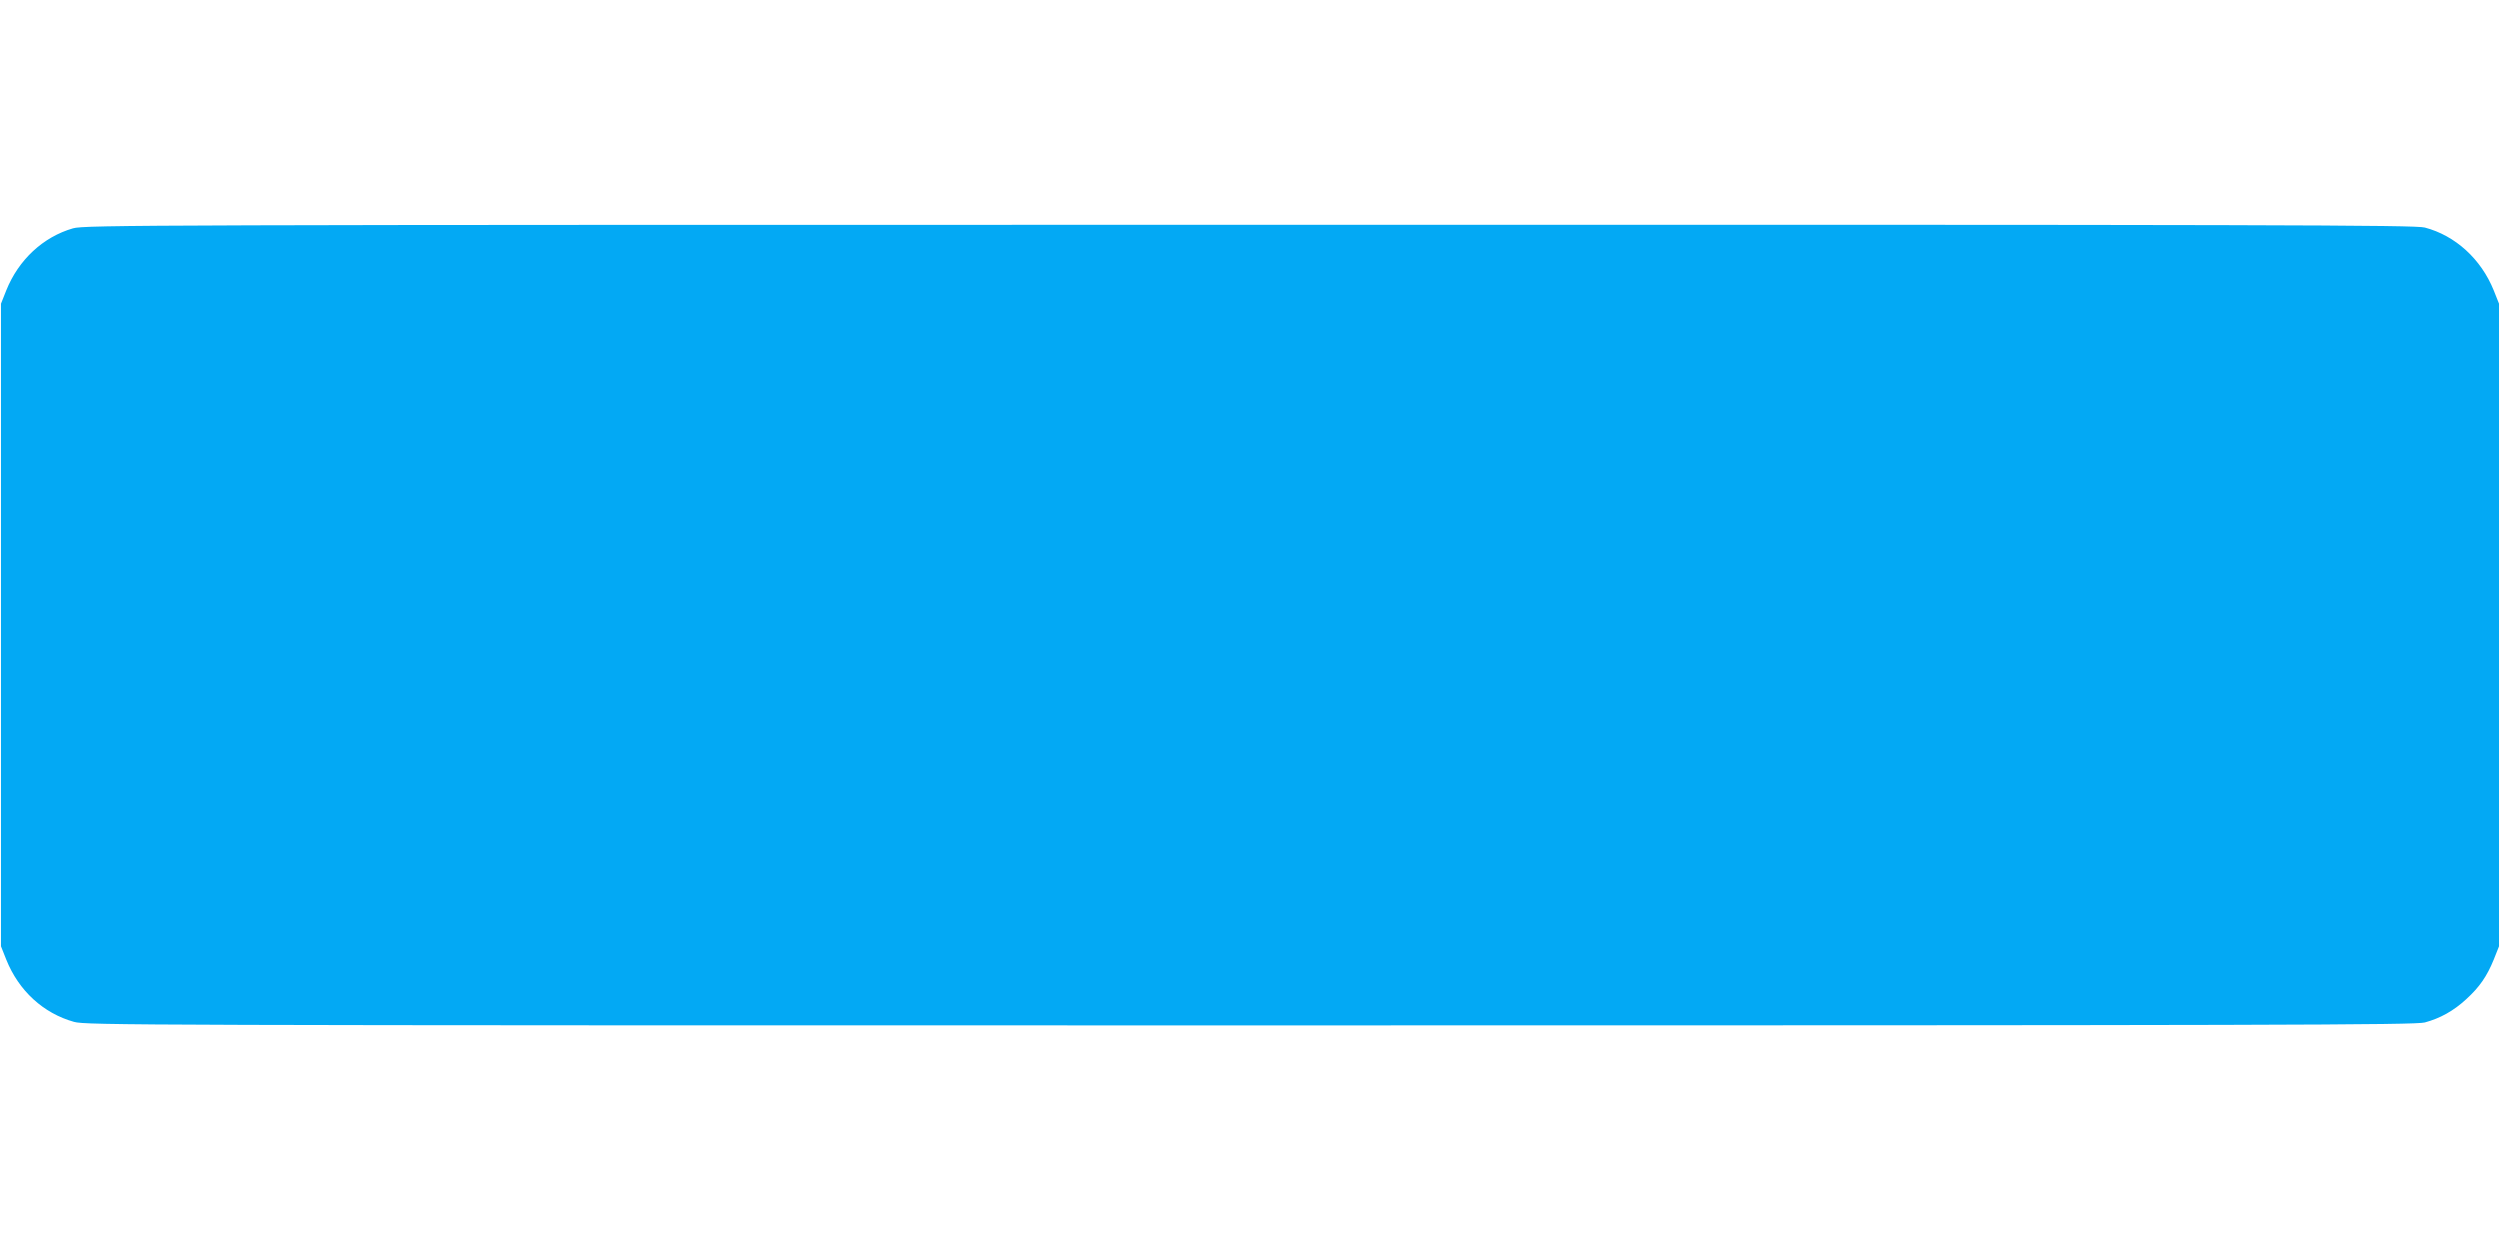
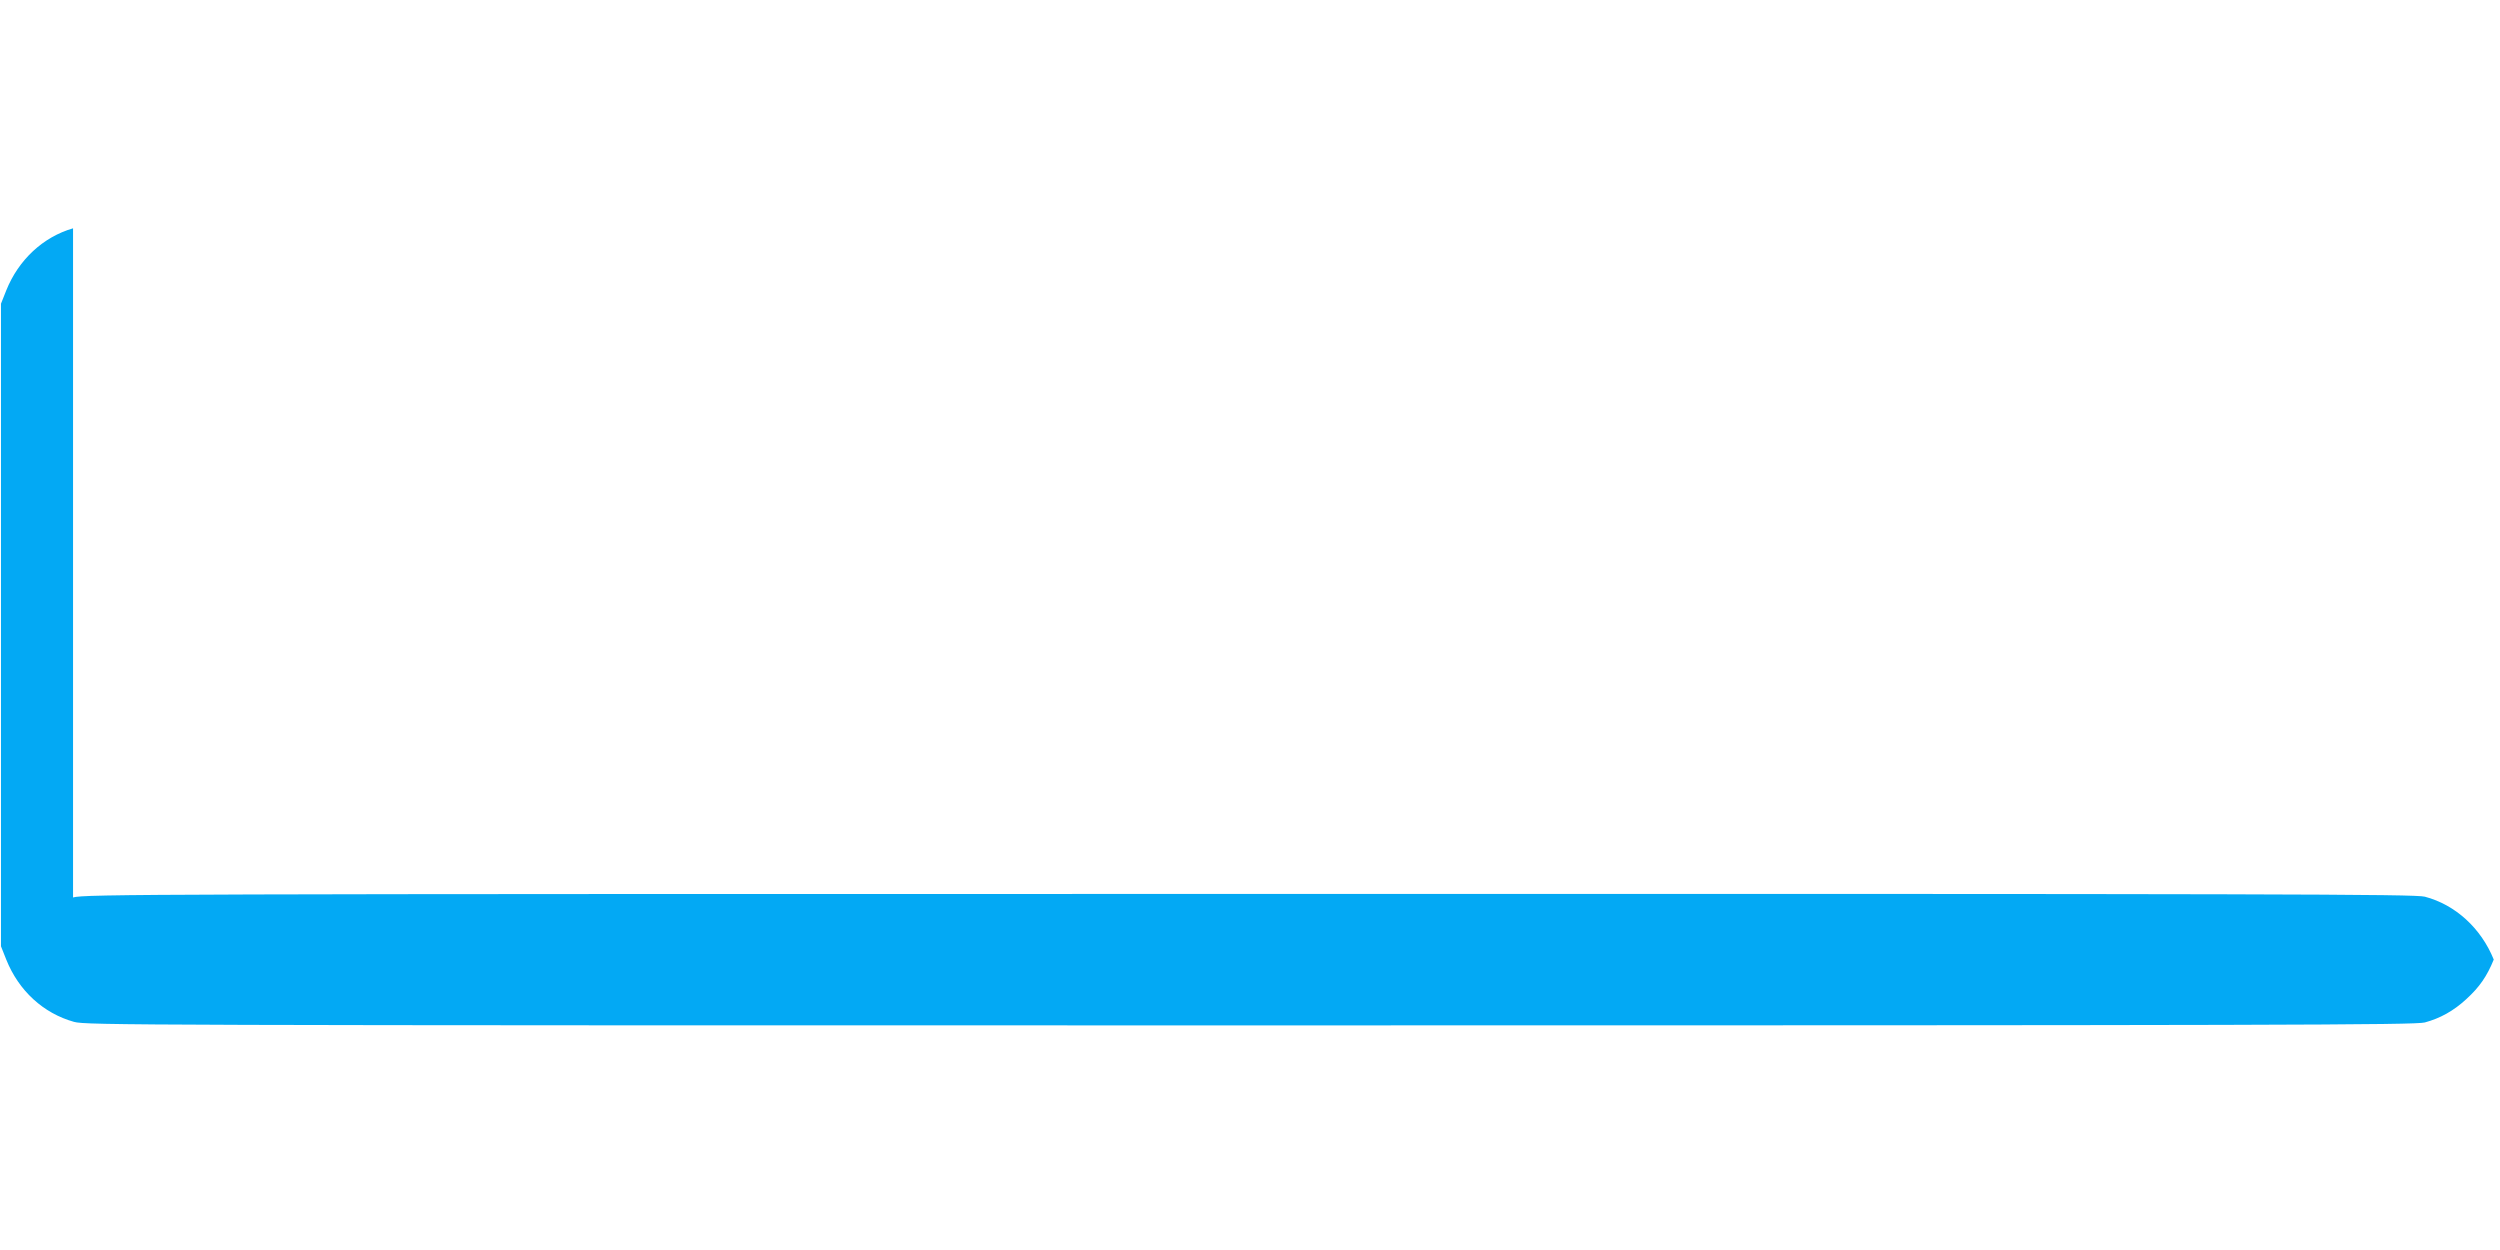
<svg xmlns="http://www.w3.org/2000/svg" version="1.0" width="1280pt" height="640pt" viewBox="0 0 1280 640" preserveAspectRatio="xMidYMid meet">
  <g transform="translate(0,640) scale(0.1,-0.1)" fill="#03a9f4" stroke="none">
-     <path d="M374 5231 c-153 -44 -279 -161 -342 -318 l-27 -68 0 -1645 0 -1645 27 -68 c64 -160 190 -275 347 -319 63 -17 280 -18 6021 -18 5319 0 5962 2 6015 15 78 21 147 59 212 119 68 62 106 117 141 203 l27 68 0 1645 0 1645 -27 68 c-65 161 -197 281 -353 322 -53 13 -695 15 -6020 14 -5641 0 -5963 -1 -6021 -18z" />
+     <path d="M374 5231 c-153 -44 -279 -161 -342 -318 l-27 -68 0 -1645 0 -1645 27 -68 c64 -160 190 -275 347 -319 63 -17 280 -18 6021 -18 5319 0 5962 2 6015 15 78 21 147 59 212 119 68 62 106 117 141 203 c-65 161 -197 281 -353 322 -53 13 -695 15 -6020 14 -5641 0 -5963 -1 -6021 -18z" />
  </g>
</svg>